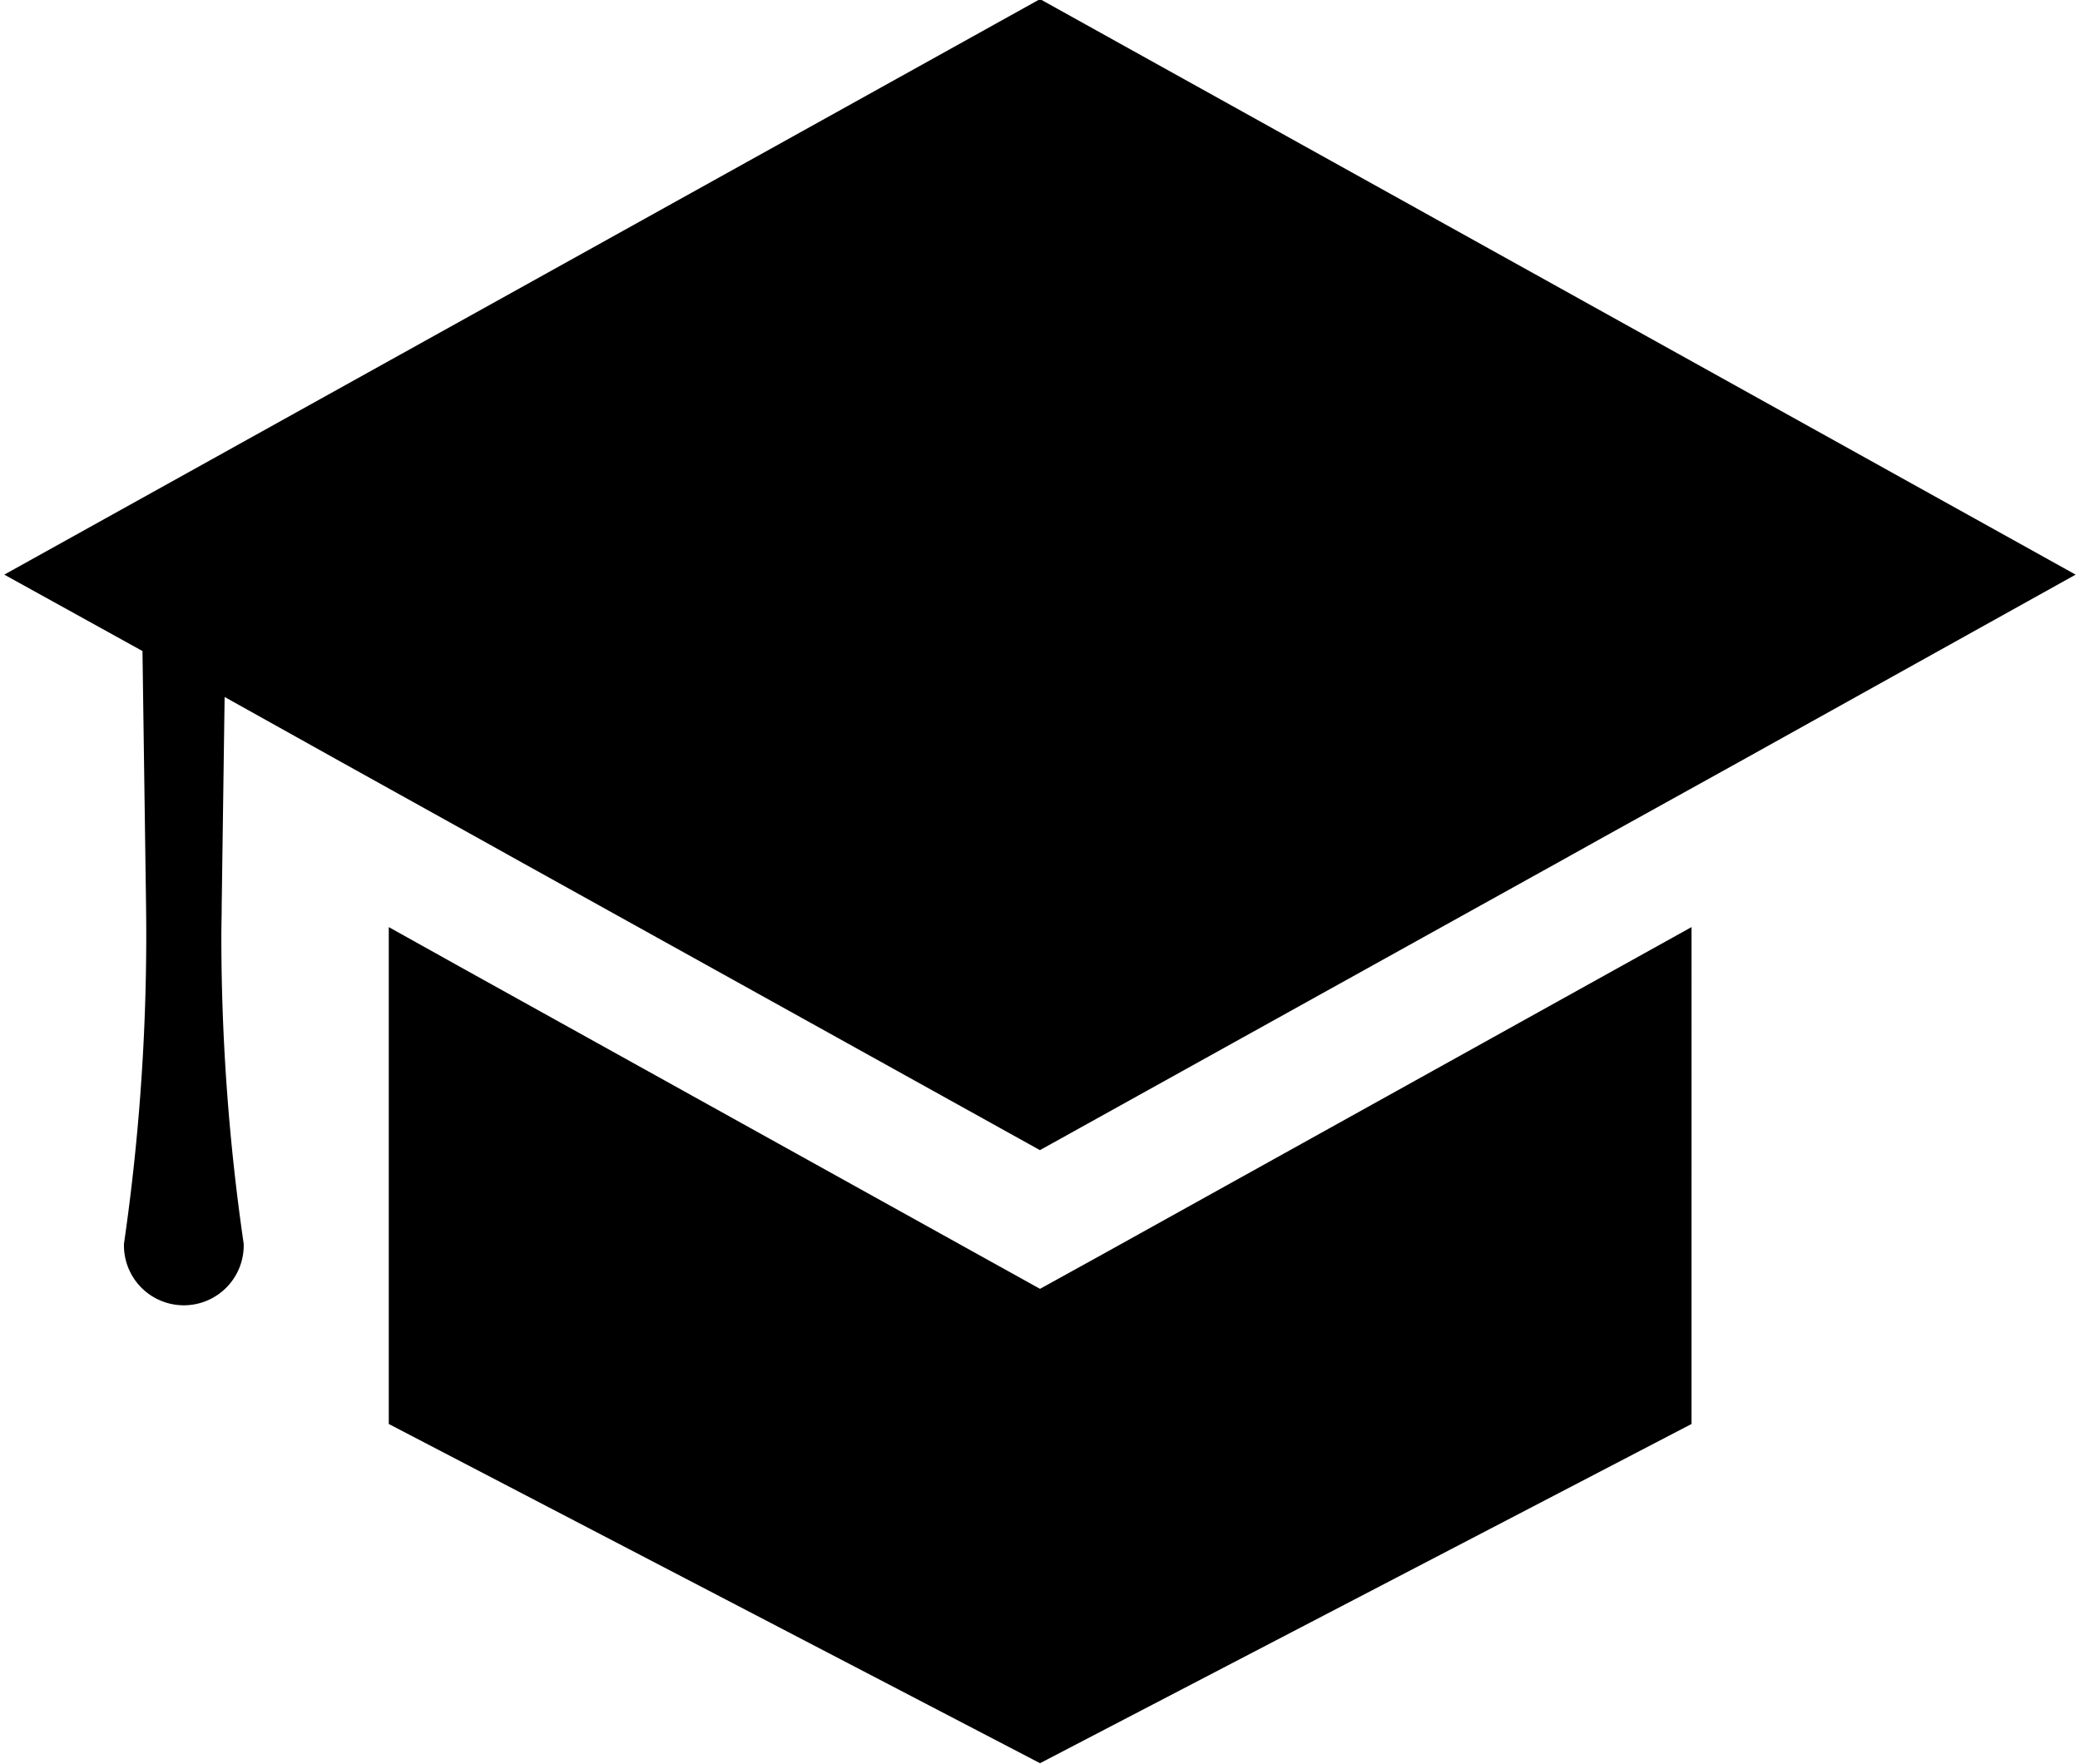
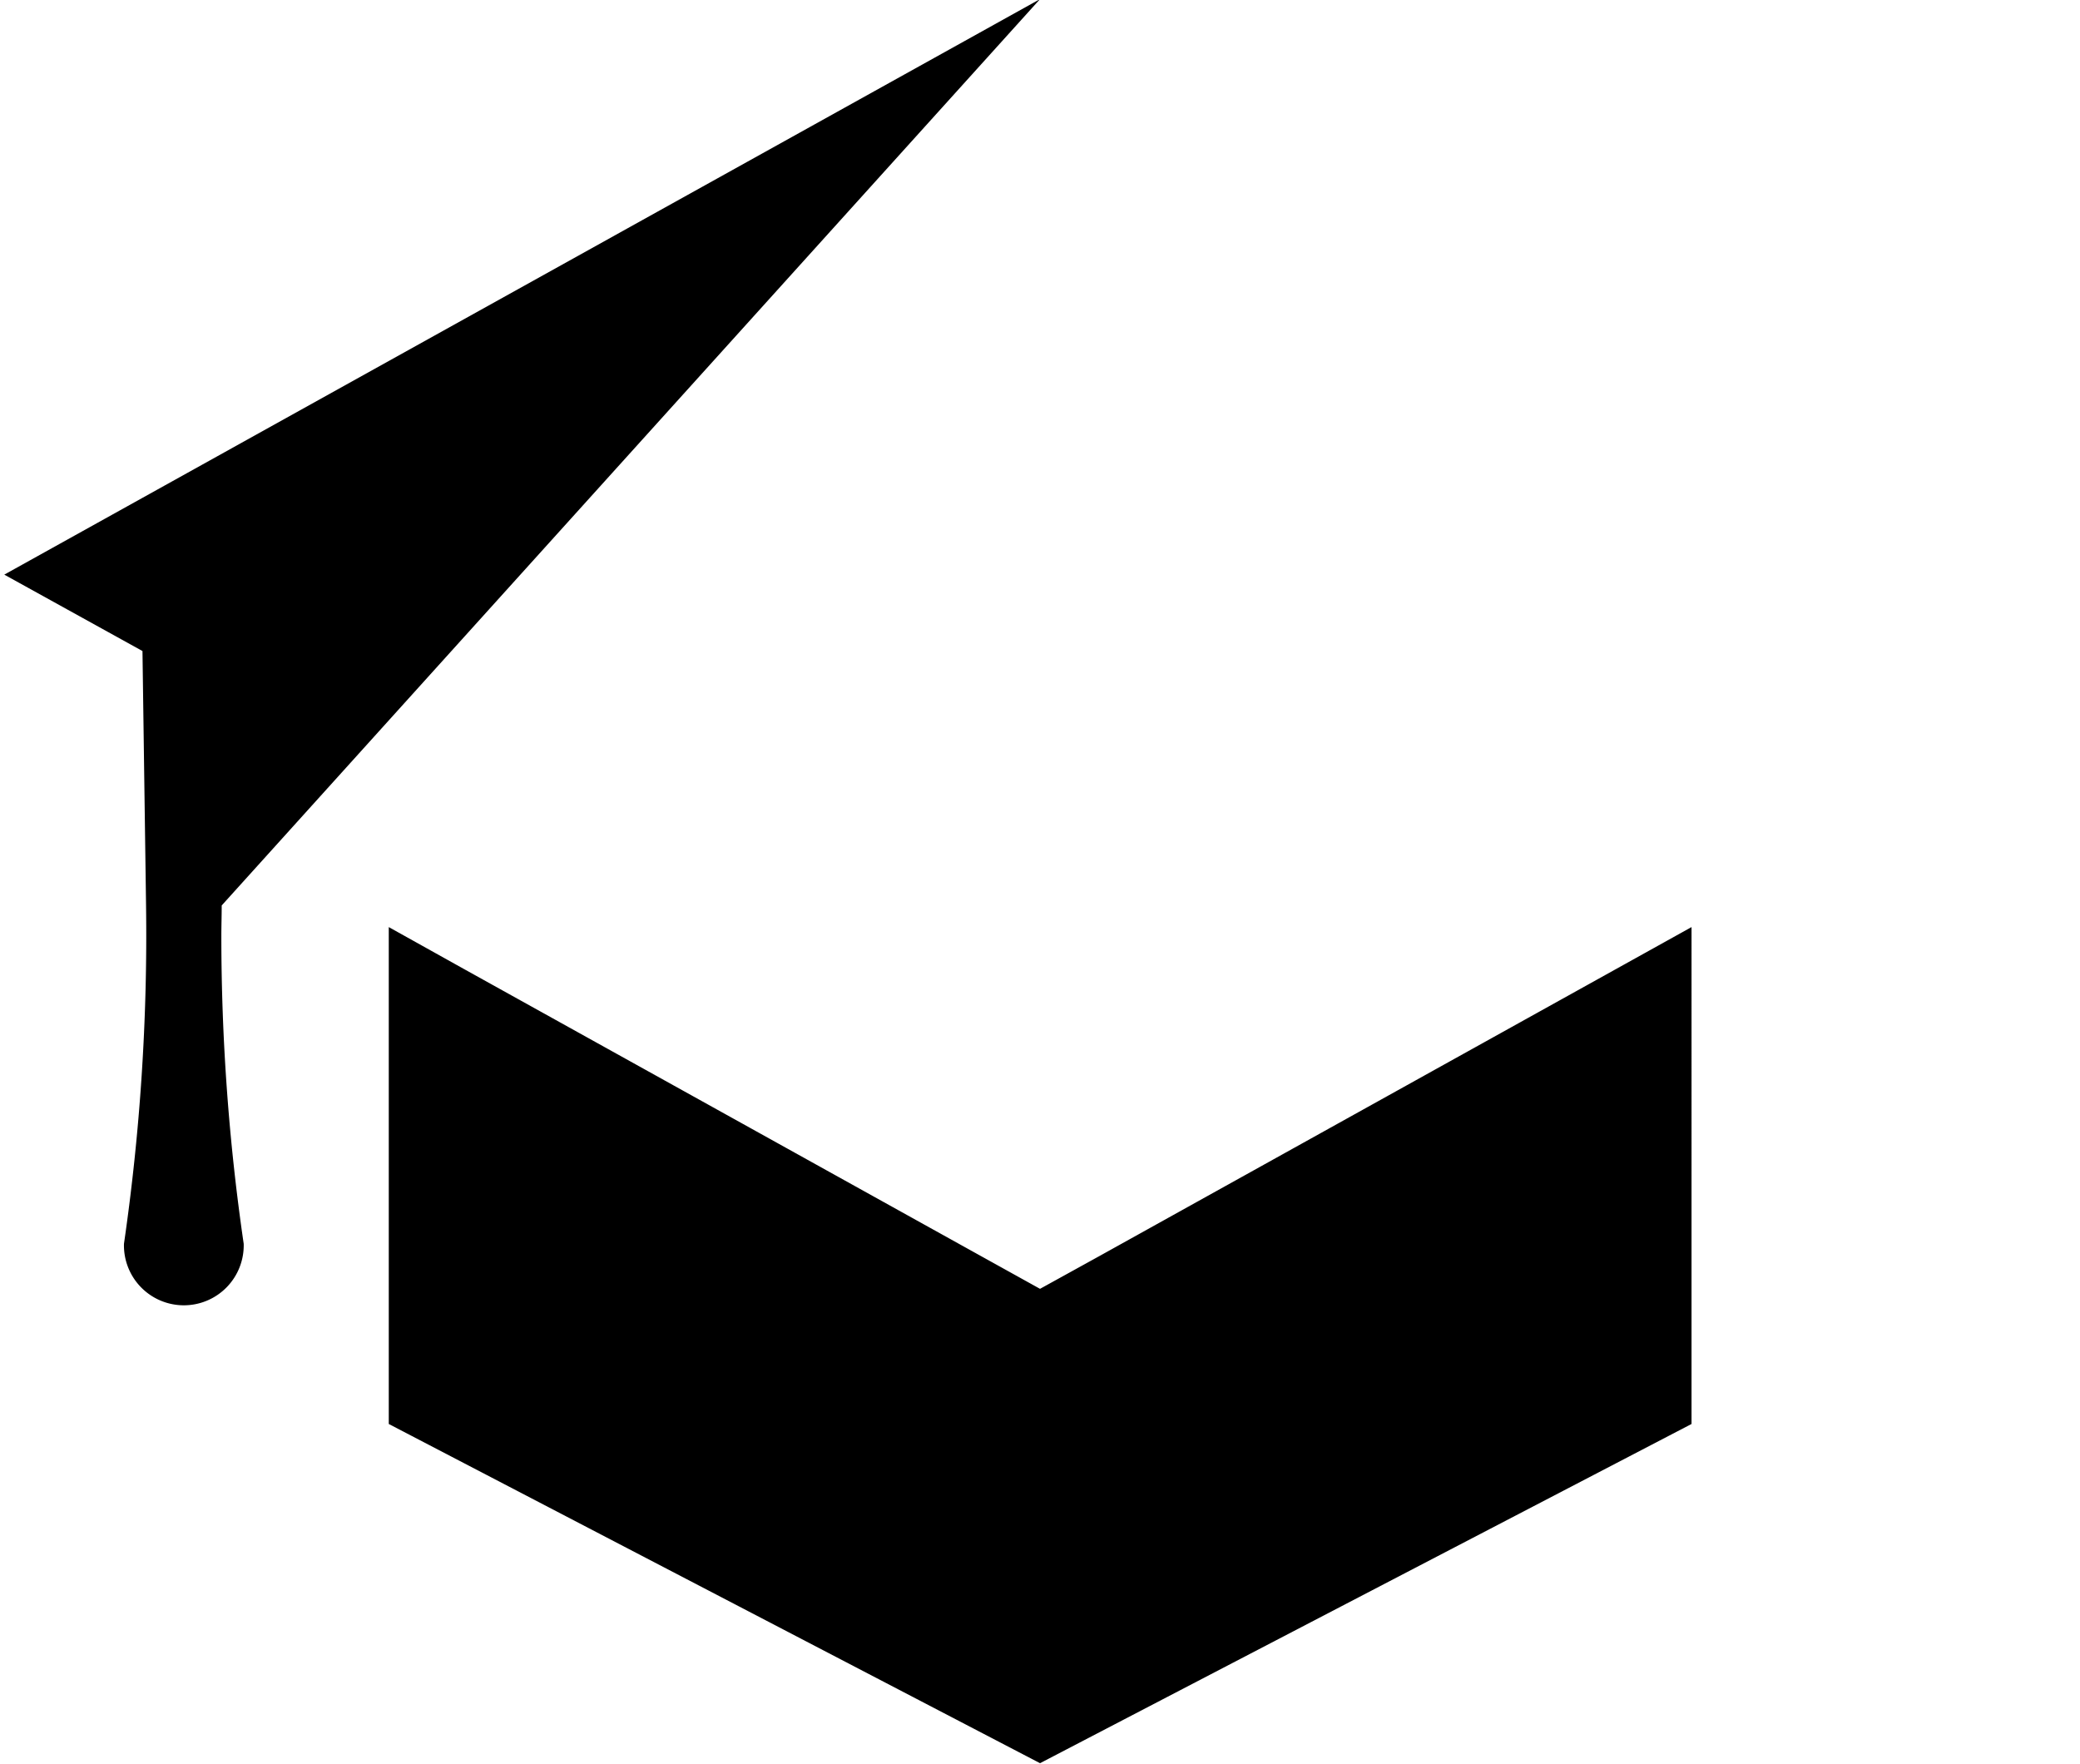
<svg xmlns="http://www.w3.org/2000/svg" width="46" height="39" viewBox="0 0 46.875 39.93">
-   <path d="M23.438-.02L-.014 13.01l3.129 1.73.081 5.76a48.681 48.681 0 01-.5 7.66 1.356 1.356 0 102.711 0 48.288 48.288 0 01-.506-6.97c0-.23.008-.46.008-.69l.066-4.72 2.653 1.48 3.041 1.69 1.041.58 11.726 6.51 11.725-6.51 1.041-.58 3.049-1.69 7.636-4.25zm1.341 28.46l-1.341.74-1.334-.74-11.726-6.51-1.686-.94v11.25l14.746 7.68 14.752-7.68V20.99l-1.692.94z" fill-rule="evenodd" />
+   <path d="M23.438-.02L-.014 13.01l3.129 1.73.081 5.76a48.681 48.681 0 01-.5 7.66 1.356 1.356 0 102.711 0 48.288 48.288 0 01-.506-6.97c0-.23.008-.46.008-.69zm1.341 28.46l-1.341.74-1.334-.74-11.726-6.51-1.686-.94v11.25l14.746 7.68 14.752-7.68V20.99l-1.692.94z" fill-rule="evenodd" />
</svg>